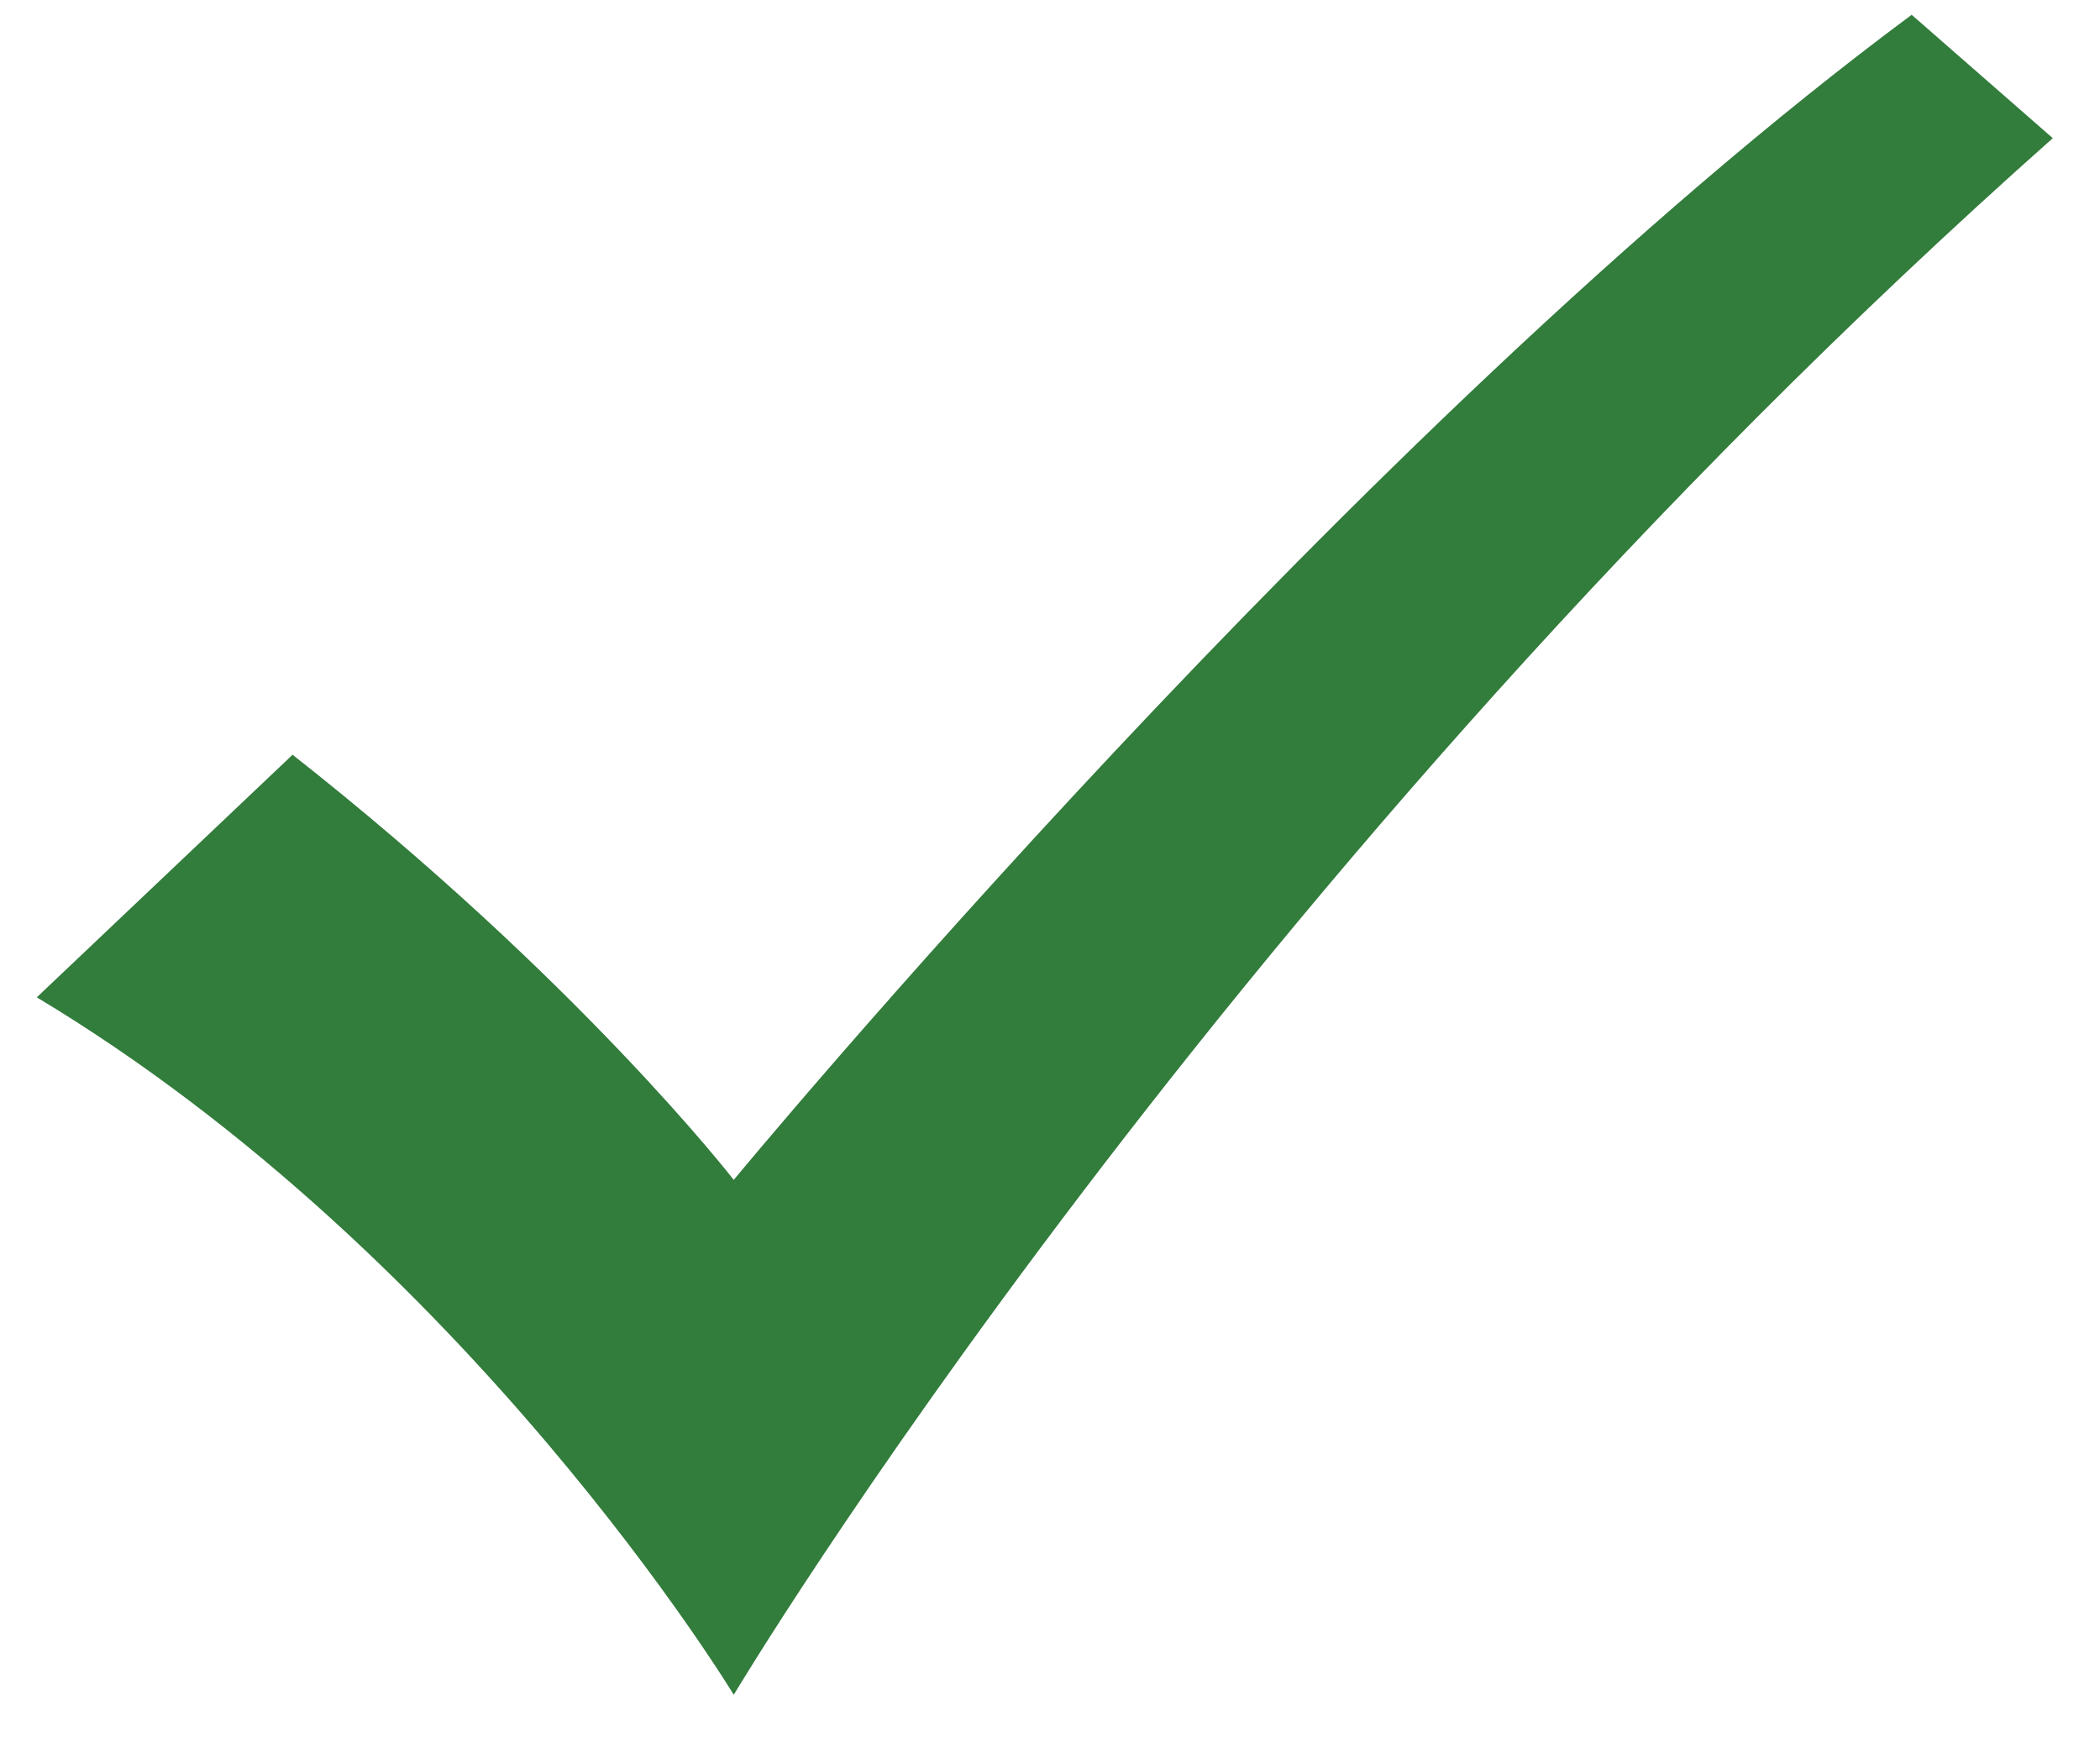
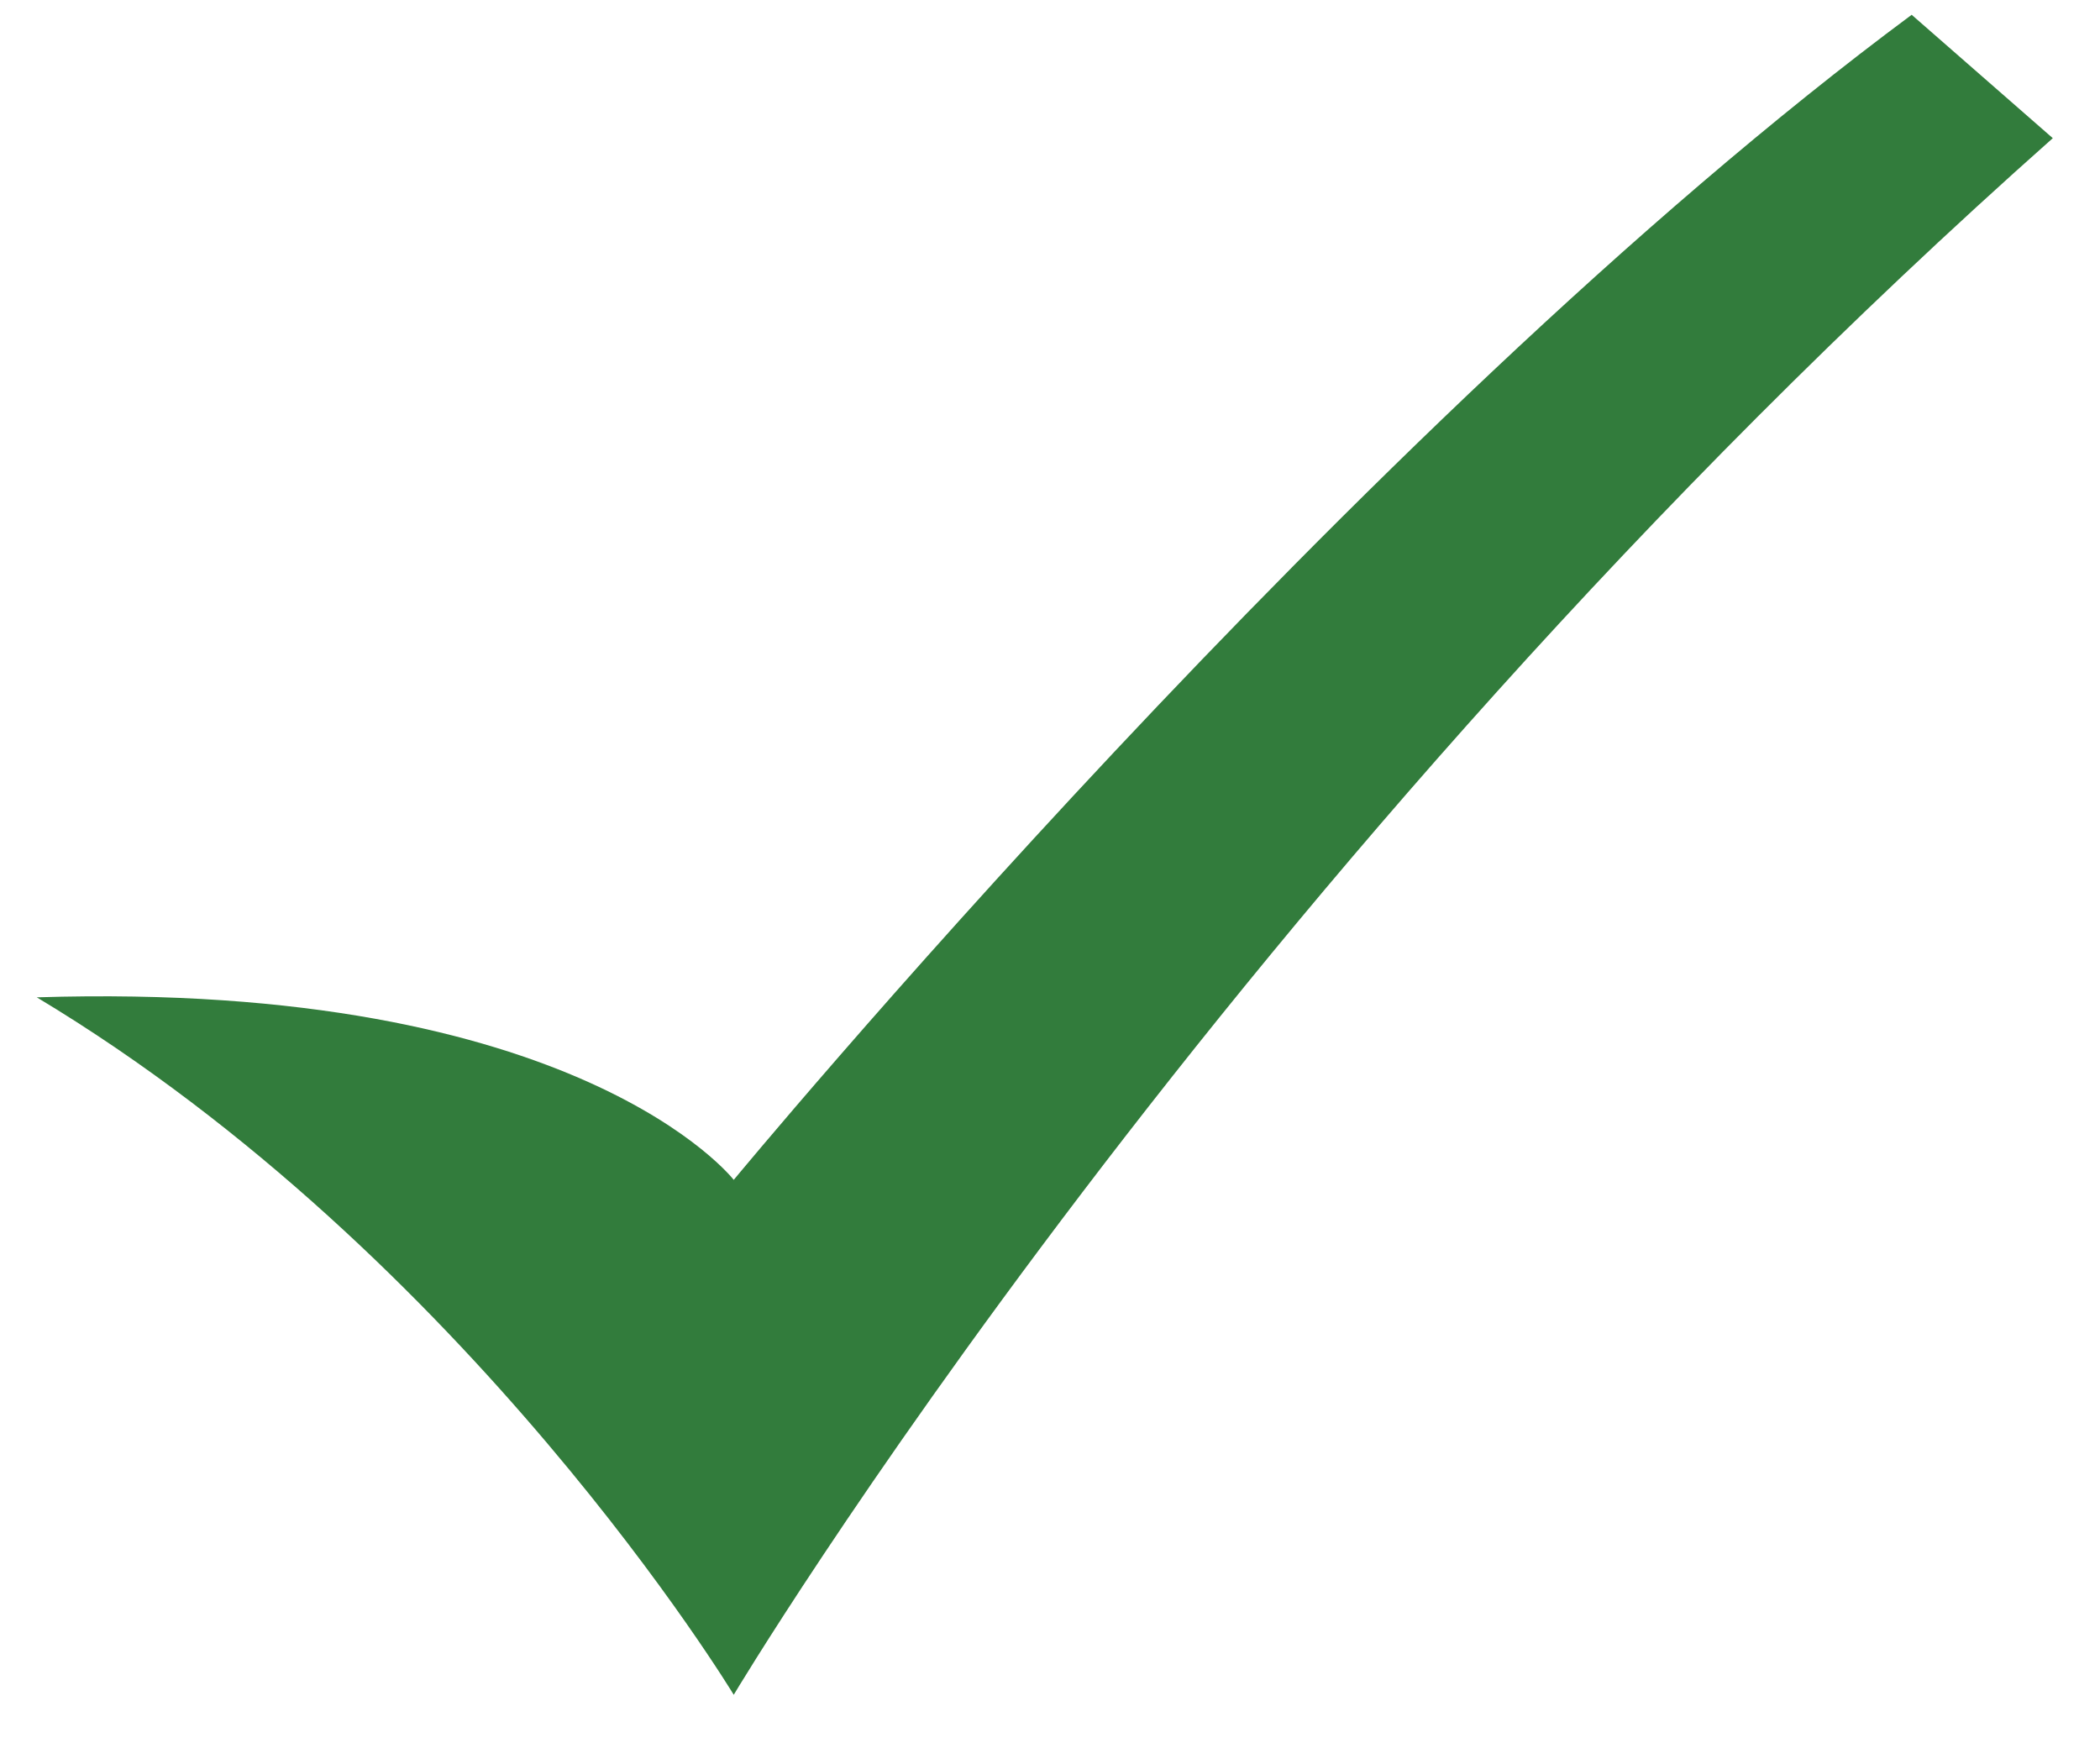
<svg xmlns="http://www.w3.org/2000/svg" width="25" height="21" viewBox="0 0 25 21" fill="none">
-   <path d="M8.735 20.176C8.735 20.176 5.583 14.963 0.438 11.873C3.483 8.985 3.483 8.985 3.483 8.985C6.896 11.67 8.735 14.046 8.735 14.046C8.735 14.046 16.14 5.084 22.758 0.176C24.438 1.645 24.438 1.645 24.438 1.645C14.567 10.404 8.735 20.176 8.735 20.176Z" fill="#327C3C" />
+   <path d="M8.735 20.176C8.735 20.176 5.583 14.963 0.438 11.873C6.896 11.67 8.735 14.046 8.735 14.046C8.735 14.046 16.14 5.084 22.758 0.176C24.438 1.645 24.438 1.645 24.438 1.645C14.567 10.404 8.735 20.176 8.735 20.176Z" fill="#327C3C" />
</svg>